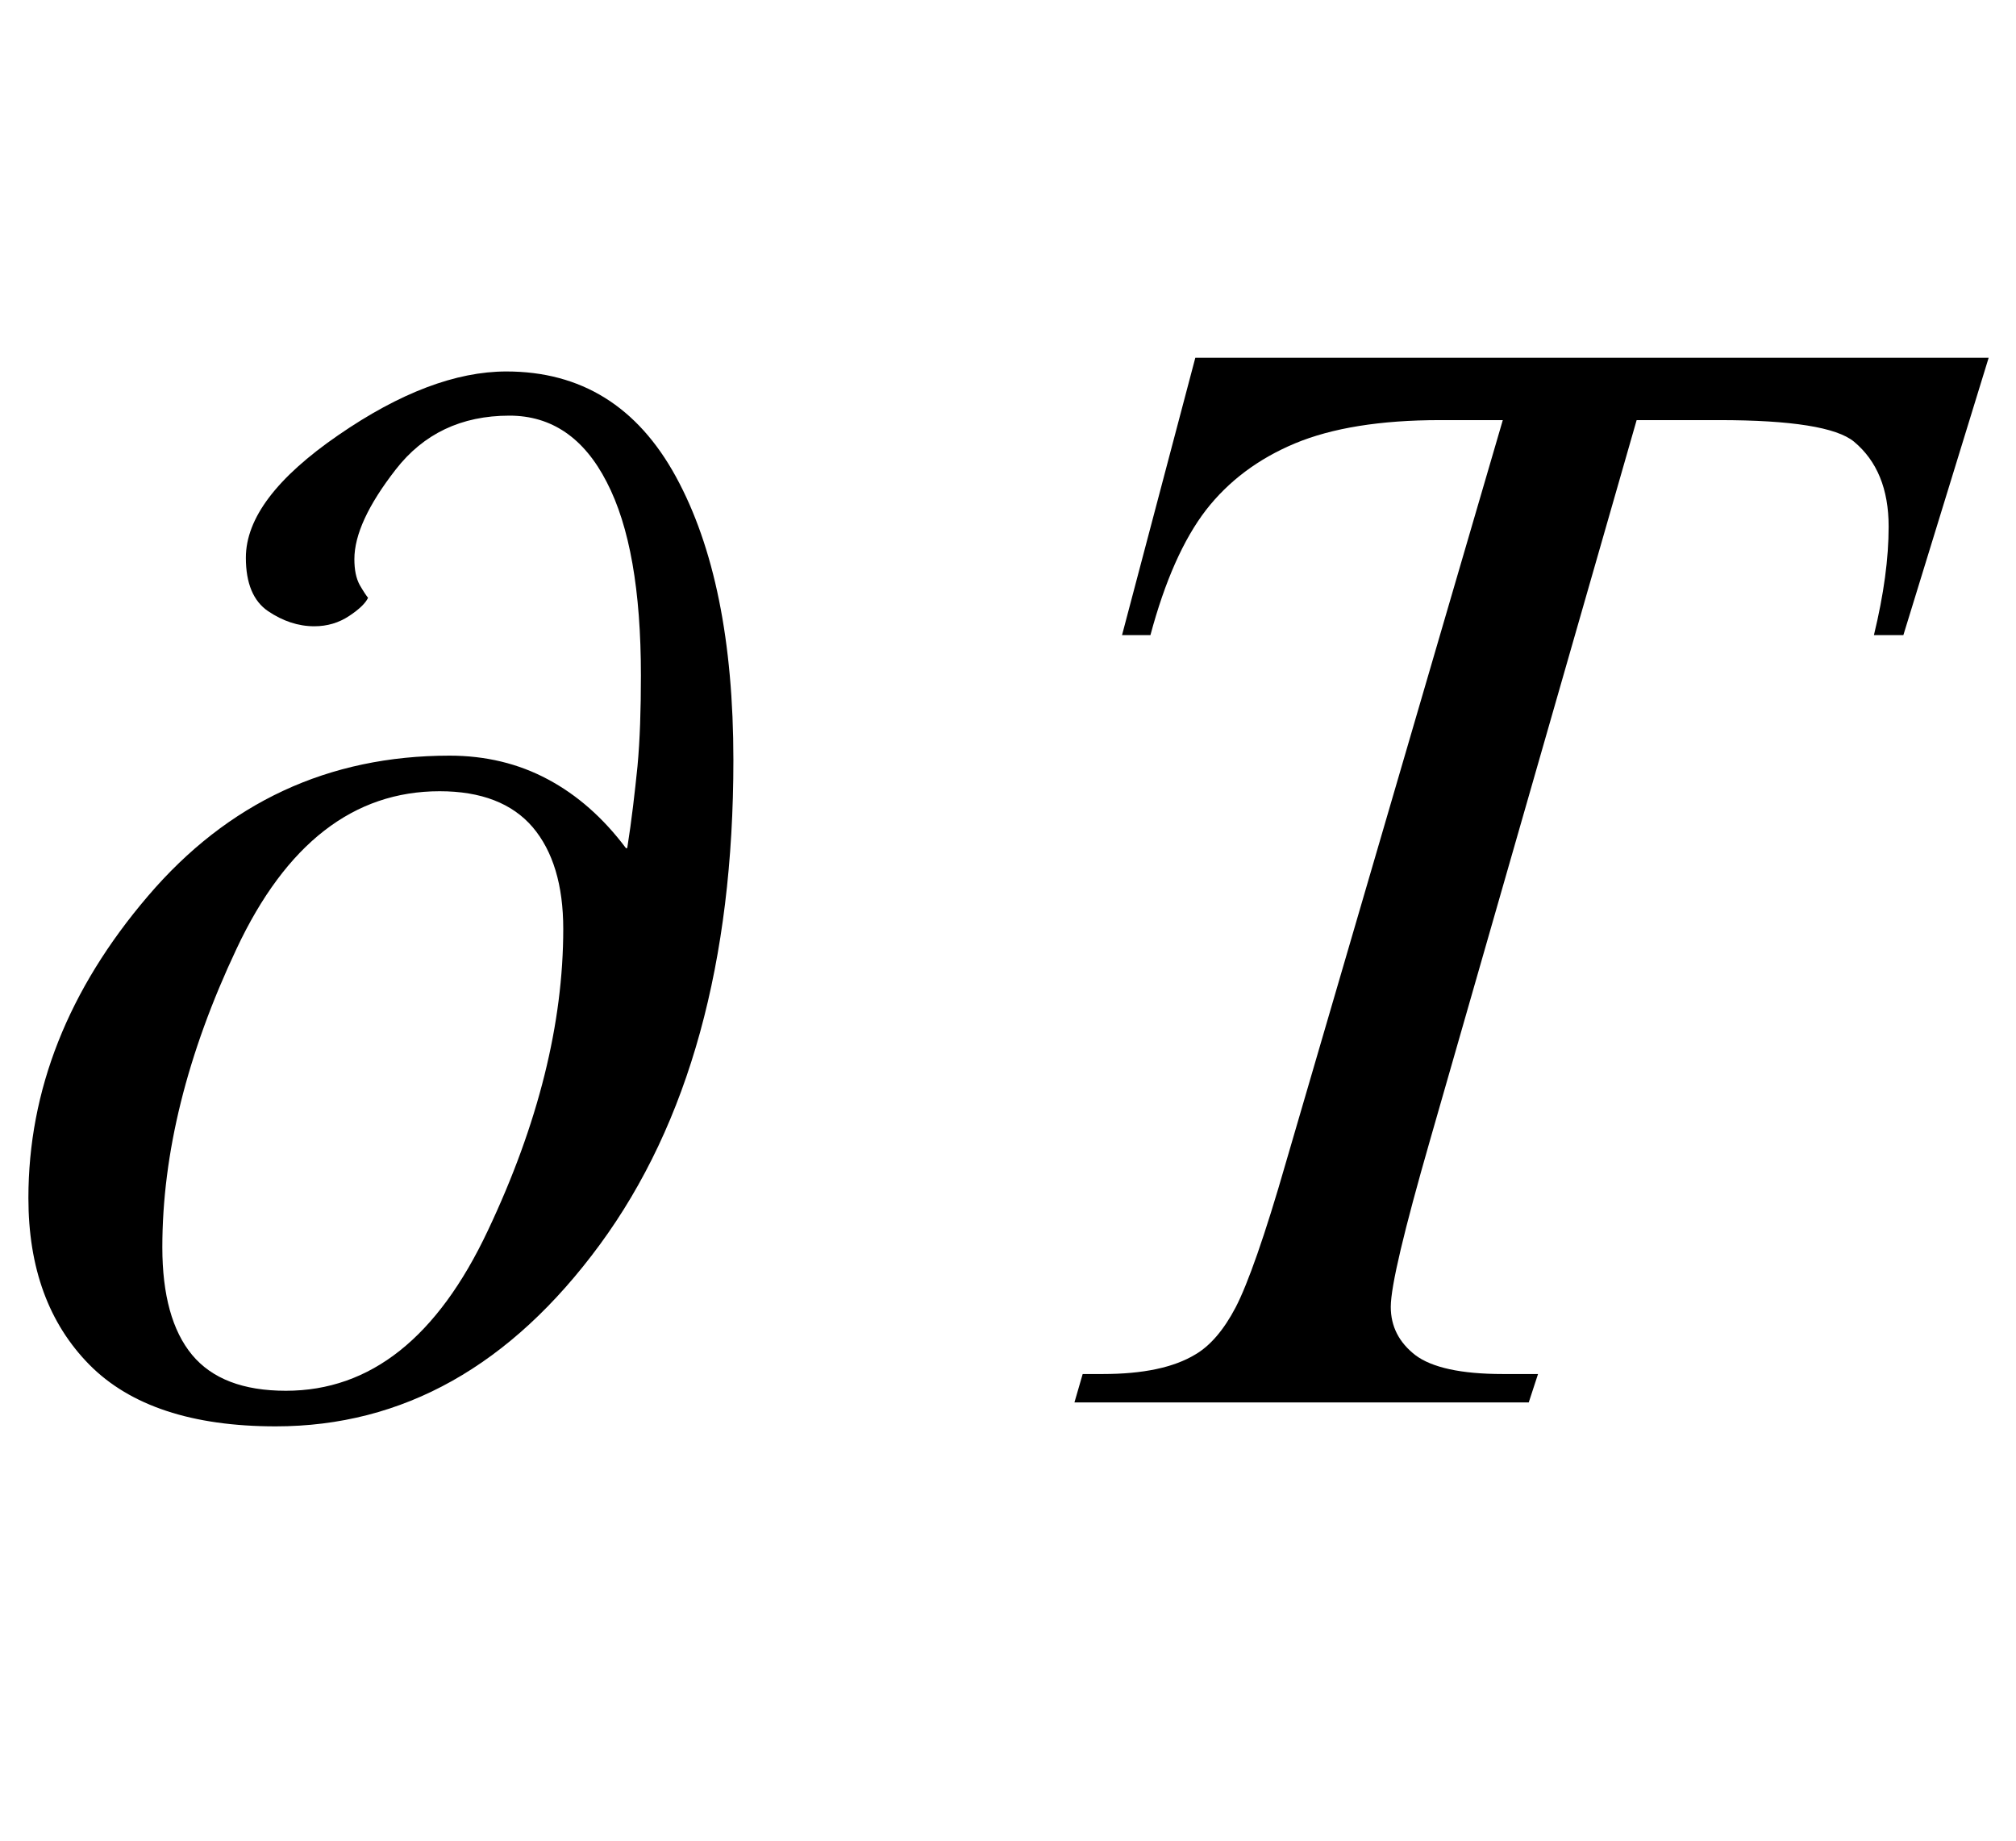
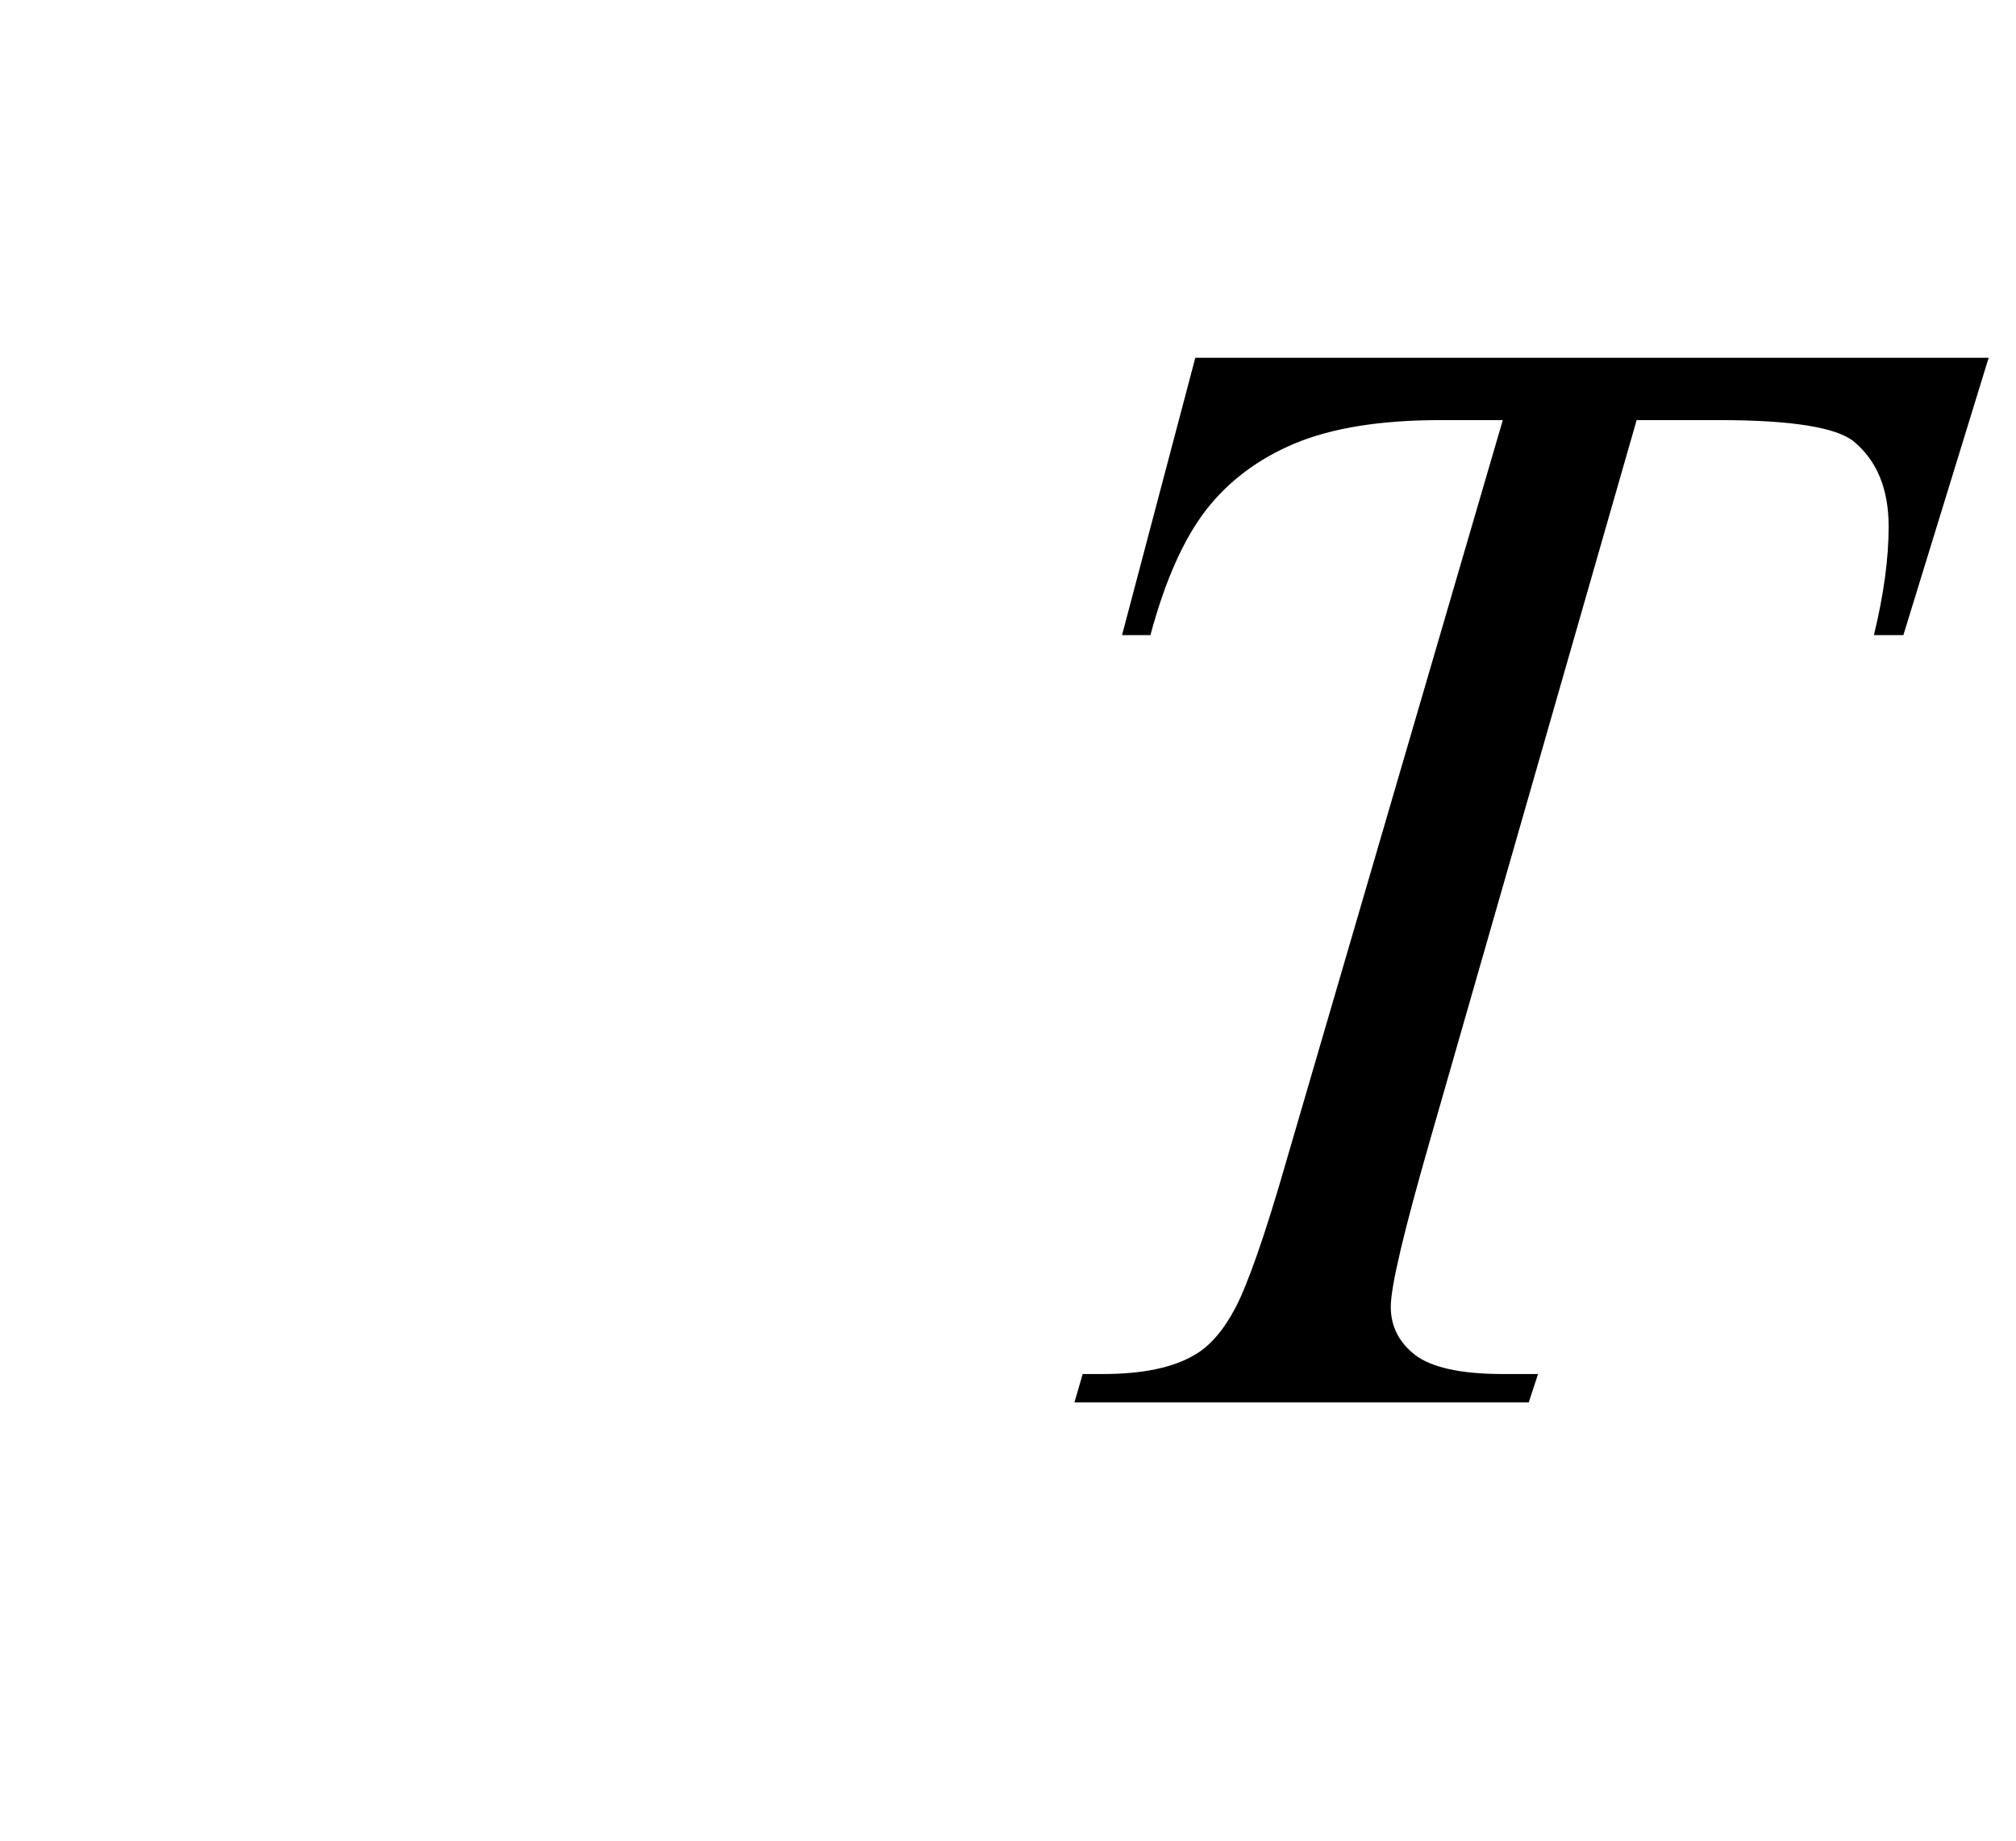
<svg xmlns="http://www.w3.org/2000/svg" xmlns:xlink="http://www.w3.org/1999/xlink" viewBox="0 0 23 21" version="1.1">
  <defs>
    <g>
      <symbol overflow="visible" id="glyph0-0">
-         <path style="stroke:none;" d="M 1.062 0 L 1.062 -13.598 L 7.438 -13.598 L 7.438 0 Z M 2.125 -1.062 L 6.375 -1.062 L 6.375 -12.535 L 2.125 -12.535 Z M 2.125 -1.062 " />
+         <path style="stroke:none;" d="M 1.062 0 L 1.062 -13.598 L 7.438 -13.598 L 7.438 0 Z M 2.125 -1.062 L 6.375 -1.062 L 2.125 -12.535 Z M 2.125 -1.062 " />
      </symbol>
      <symbol overflow="visible" id="glyph0-1">
-         <path style="stroke:none;" d="M 8.367 -7.328 C 8.367 -5.027 7.859 -3.184 6.844 -1.801 C 5.828 -0.418 4.598 0.273 3.145 0.273 C 2.195 0.273 1.484 0.039 1.02 -0.43 C 0.555 -0.902 0.324 -1.535 0.324 -2.332 C 0.324 -3.562 0.777 -4.711 1.688 -5.777 C 2.598 -6.844 3.746 -7.379 5.129 -7.379 C 5.539 -7.379 5.914 -7.289 6.25 -7.109 C 6.586 -6.93 6.883 -6.668 7.141 -6.324 L 7.156 -6.324 C 7.207 -6.645 7.242 -6.957 7.273 -7.258 C 7.301 -7.559 7.312 -7.906 7.312 -8.293 C 7.312 -9.262 7.184 -9.996 6.922 -10.5 C 6.664 -11.004 6.293 -11.258 5.812 -11.258 C 5.262 -11.258 4.832 -11.051 4.516 -10.645 C 4.199 -10.238 4.043 -9.898 4.043 -9.621 C 4.043 -9.5 4.062 -9.402 4.105 -9.324 C 4.148 -9.25 4.18 -9.203 4.199 -9.18 C 4.172 -9.121 4.102 -9.051 3.984 -8.973 C 3.867 -8.895 3.734 -8.855 3.586 -8.855 C 3.402 -8.855 3.227 -8.914 3.059 -9.027 C 2.891 -9.141 2.805 -9.344 2.805 -9.637 C 2.805 -10.086 3.156 -10.551 3.859 -11.035 C 4.562 -11.52 5.203 -11.762 5.777 -11.762 C 6.629 -11.762 7.273 -11.363 7.711 -10.562 C 8.148 -9.762 8.367 -8.684 8.367 -7.328 Z M 6.426 -5.402 C 6.426 -5.902 6.309 -6.289 6.078 -6.562 C 5.844 -6.836 5.488 -6.973 5.016 -6.973 C 4.035 -6.973 3.262 -6.375 2.699 -5.176 C 2.133 -3.977 1.852 -2.84 1.852 -1.77 C 1.852 -1.227 1.965 -0.816 2.191 -0.543 C 2.418 -0.27 2.773 -0.133 3.262 -0.133 C 4.227 -0.133 4.992 -0.742 5.566 -1.961 C 6.141 -3.176 6.426 -4.324 6.426 -5.402 Z M 6.426 -5.402 " />
-       </symbol>
+         </symbol>
      <symbol overflow="visible" id="glyph1-0">
-         <path style="stroke:none;" d="M 2.496 0 L 2.496 -11.25 L 11.496 -11.25 L 11.496 0 Z M 2.777 -0.281 L 11.215 -0.281 L 11.215 -10.969 L 2.777 -10.969 Z M 2.777 -0.281 " />
-       </symbol>
+         </symbol>
      <symbol overflow="visible" id="glyph1-1">
        <path style="stroke:none;" d="M 2.637 -11.918 L 11.688 -11.918 L 10.715 -8.754 L 10.379 -8.754 C 10.492 -9.219 10.547 -9.629 10.547 -9.992 C 10.547 -10.422 10.414 -10.742 10.152 -10.961 C 9.953 -11.125 9.438 -11.207 8.613 -11.207 L 7.672 -11.207 L 5.316 -2.996 C 5.02 -1.965 4.867 -1.328 4.867 -1.09 C 4.867 -0.867 4.961 -0.684 5.148 -0.539 C 5.336 -0.398 5.668 -0.324 6.145 -0.324 L 6.547 -0.324 L 6.441 0 L 1.258 0 L 1.352 -0.324 L 1.582 -0.324 C 2.039 -0.324 2.391 -0.398 2.637 -0.547 C 2.805 -0.645 2.961 -0.824 3.098 -1.086 C 3.234 -1.348 3.43 -1.898 3.672 -2.742 L 6.145 -11.207 L 5.43 -11.207 C 4.746 -11.207 4.195 -11.117 3.773 -10.941 C 3.355 -10.766 3.016 -10.512 2.758 -10.18 C 2.5 -9.844 2.289 -9.367 2.125 -8.754 L 1.801 -8.754 Z M 2.637 -11.918 " />
      </symbol>
    </g>
  </defs>
  <g id="surface385560">
    <g style="fill:rgb(0%,0%,0%);fill-opacity:1;">
      <use xlink:href="#glyph0-1" x="0" y="16" />
    </g>
    <g style="fill:rgb(0%,0%,0%);fill-opacity:1;">
      <use xlink:href="#glyph1-1" x="11" y="16" />
    </g>
  </g>
</svg>